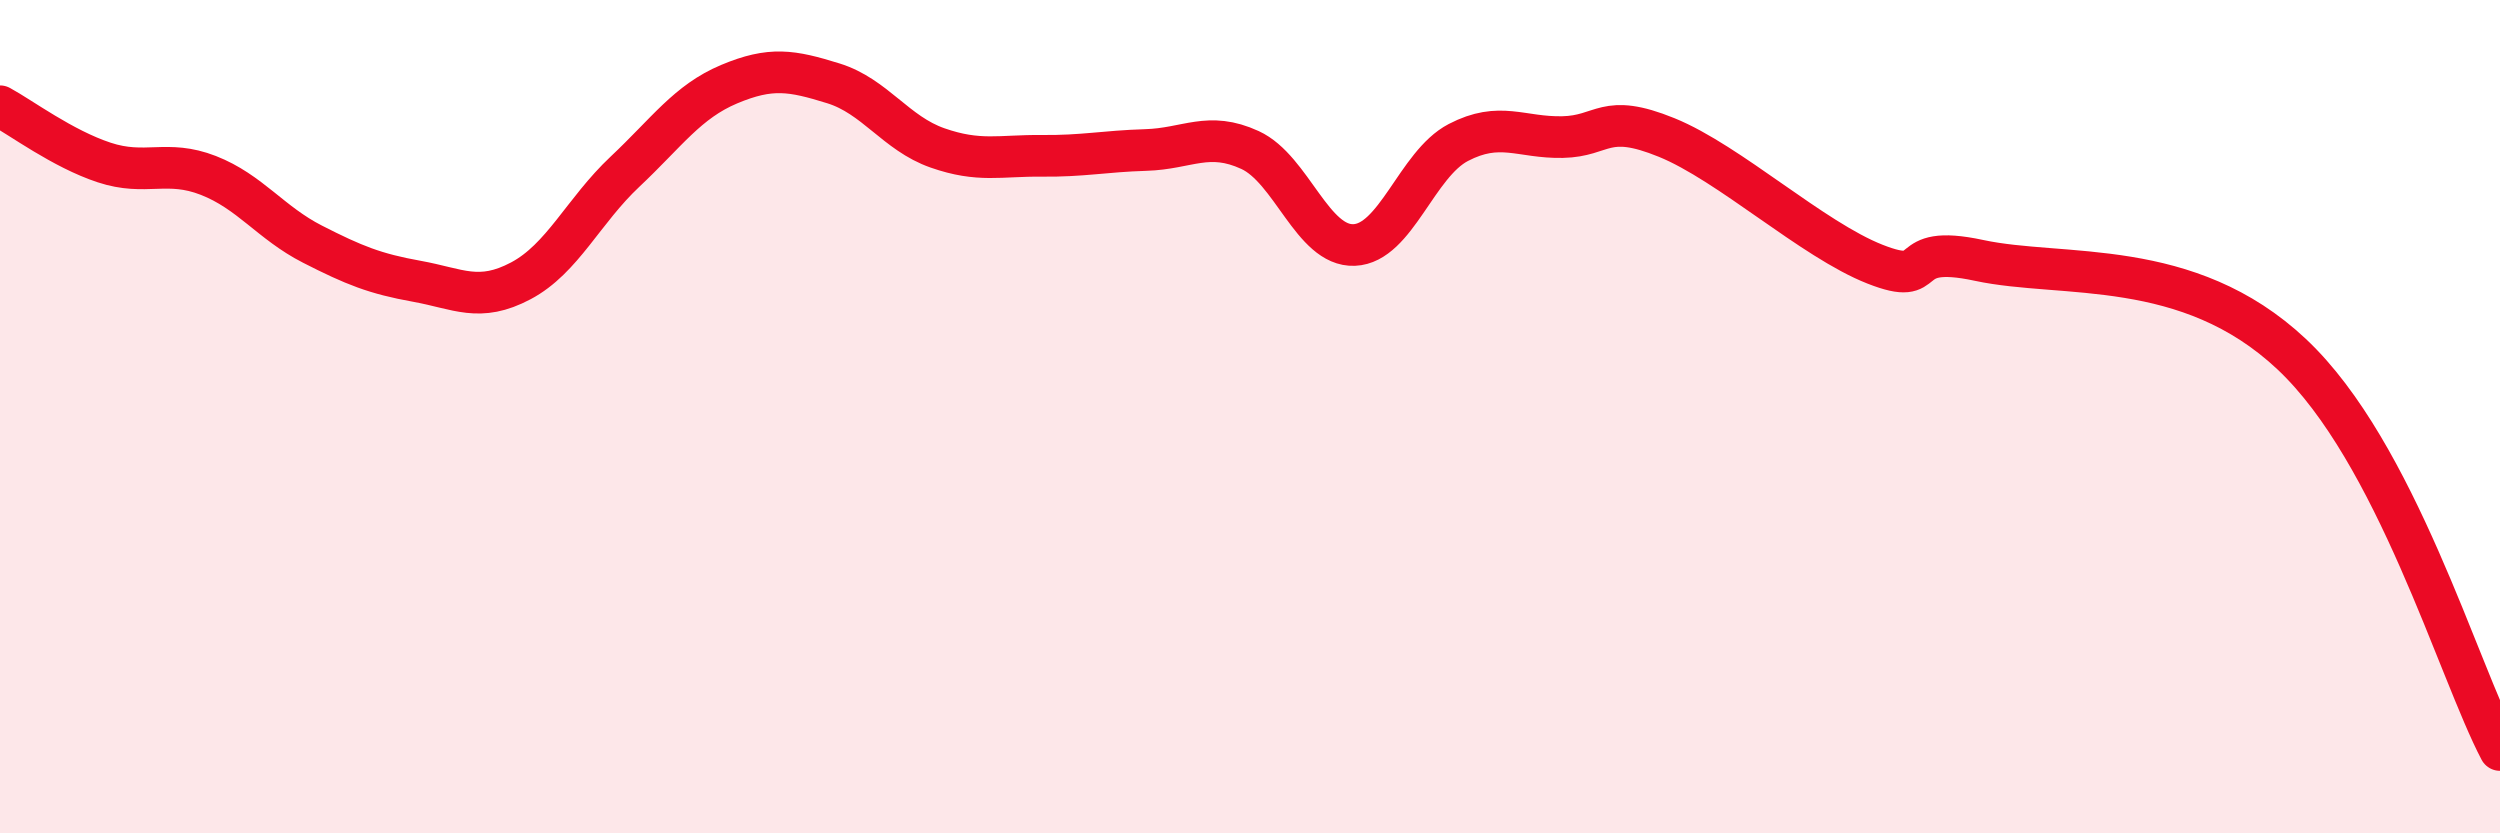
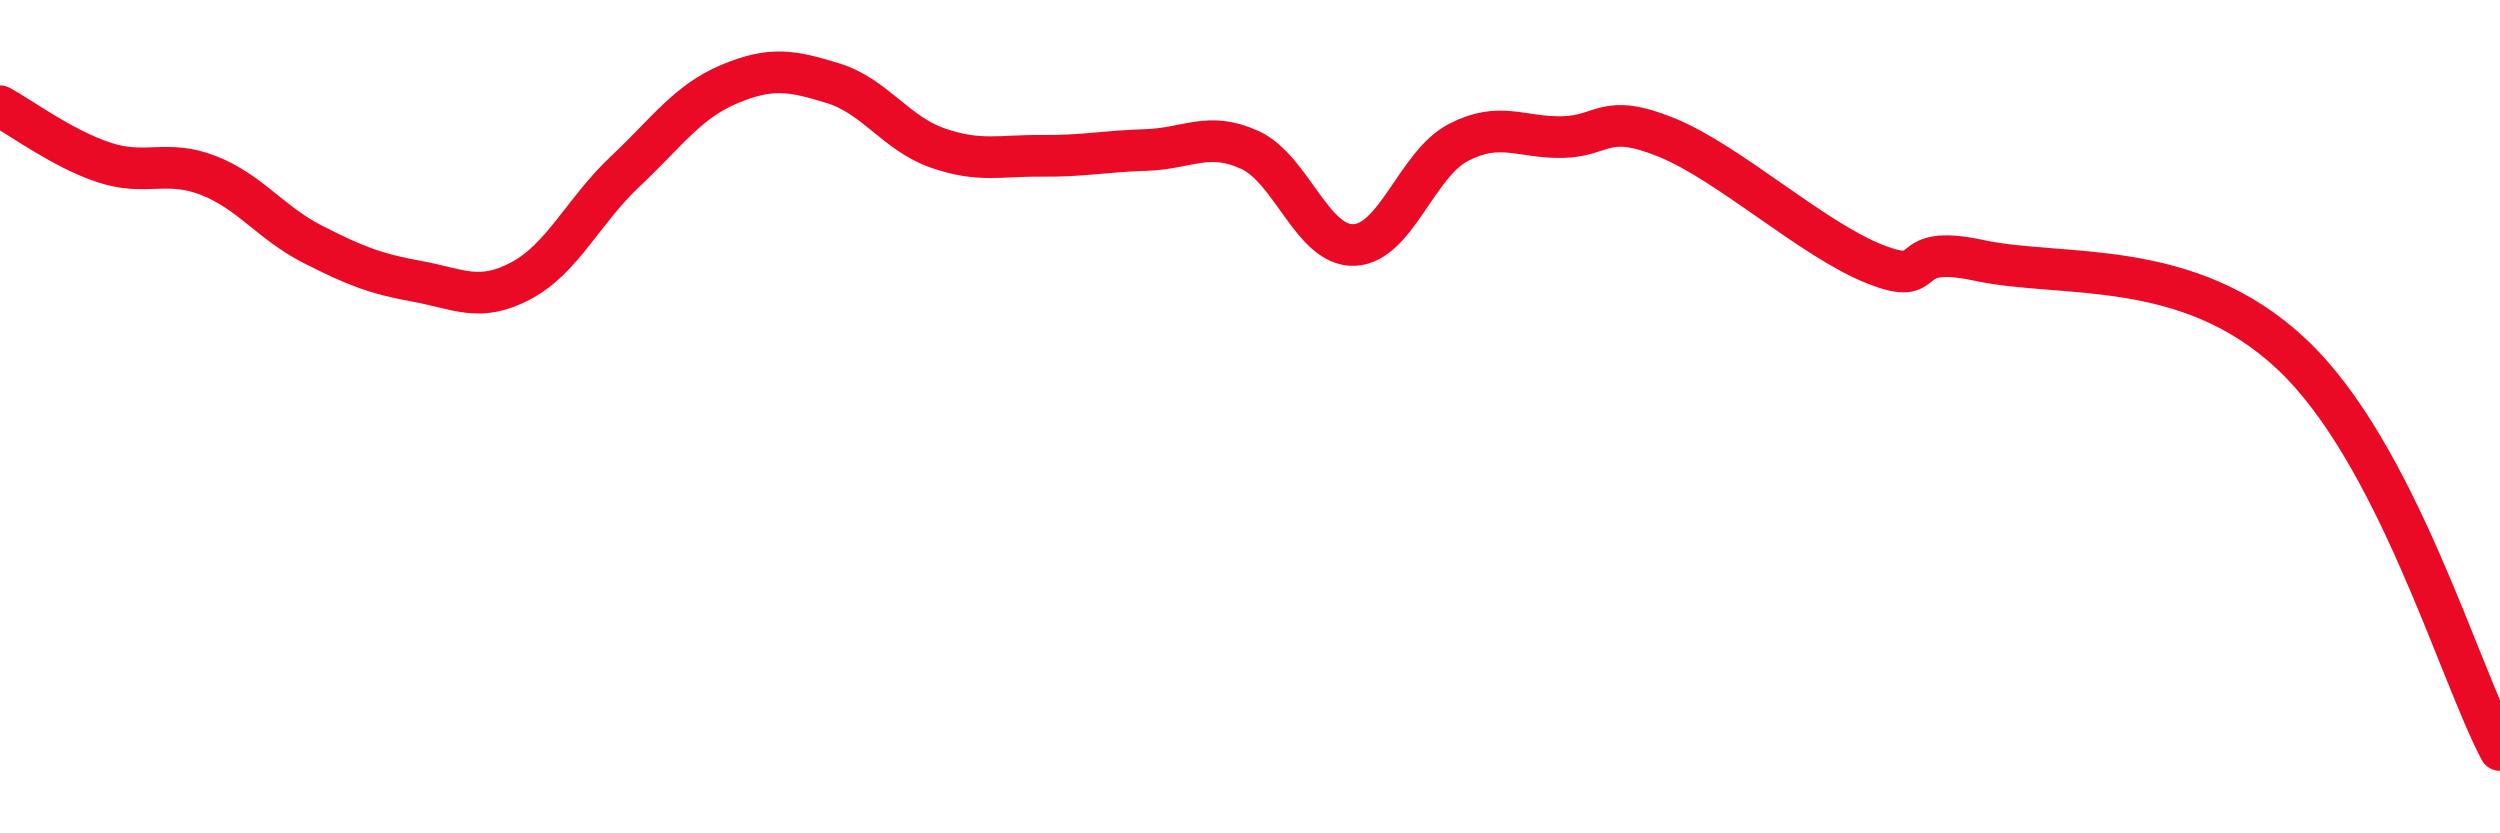
<svg xmlns="http://www.w3.org/2000/svg" width="60" height="20" viewBox="0 0 60 20">
-   <path d="M 0,2.55 C 0.5,2.82 1.5,3.57 2.5,3.9 C 3.5,4.23 4,3.82 5,4.21 C 6,4.6 6.5,5.35 7.5,5.86 C 8.5,6.37 9,6.57 10,6.75 C 11,6.93 11.5,7.27 12.5,6.74 C 13.5,6.21 14,5.06 15,4.12 C 16,3.18 16.5,2.44 17.5,2.02 C 18.5,1.6 19,1.69 20,2 C 21,2.31 21.5,3.2 22.5,3.55 C 23.5,3.9 24,3.73 25,3.74 C 26,3.75 26.5,3.63 27.5,3.6 C 28.5,3.57 29,3.14 30,3.6 C 31,4.06 31.5,5.92 32.5,5.88 C 33.5,5.84 34,3.94 35,3.42 C 36,2.9 36.5,3.31 37.5,3.29 C 38.5,3.27 38.5,2.69 40,3.3 C 41.5,3.91 43.5,5.75 45,6.34 C 46.5,6.93 45.5,5.82 47.5,6.25 C 49.5,6.68 52.5,6.15 55,8.5 C 57.5,10.85 59,16.1 60,18L60 20L0 20Z" fill="#EB0A25" opacity="0.1" stroke-linecap="round" stroke-linejoin="round" />
  <path d="M 0,2.55 C 0.5,2.82 1.5,3.57 2.5,3.9 C 3.5,4.23 4,3.82 5,4.21 C 6,4.6 6.5,5.35 7.5,5.86 C 8.5,6.37 9,6.57 10,6.75 C 11,6.93 11.5,7.27 12.5,6.74 C 13.5,6.21 14,5.06 15,4.12 C 16,3.18 16.5,2.44 17.5,2.02 C 18.5,1.6 19,1.69 20,2 C 21,2.31 21.5,3.2 22.5,3.55 C 23.5,3.9 24,3.73 25,3.74 C 26,3.75 26.5,3.63 27.5,3.6 C 28.5,3.57 29,3.14 30,3.6 C 31,4.06 31.5,5.92 32.5,5.88 C 33.5,5.84 34,3.94 35,3.42 C 36,2.9 36.5,3.31 37.5,3.29 C 38.5,3.27 38.5,2.69 40,3.3 C 41.5,3.91 43.5,5.75 45,6.34 C 46.5,6.93 45.5,5.82 47.5,6.25 C 49.5,6.68 52.5,6.15 55,8.5 C 57.5,10.85 59,16.1 60,18" stroke="#EB0A25" stroke-width="1" fill="none" stroke-linecap="round" stroke-linejoin="round" />
</svg>